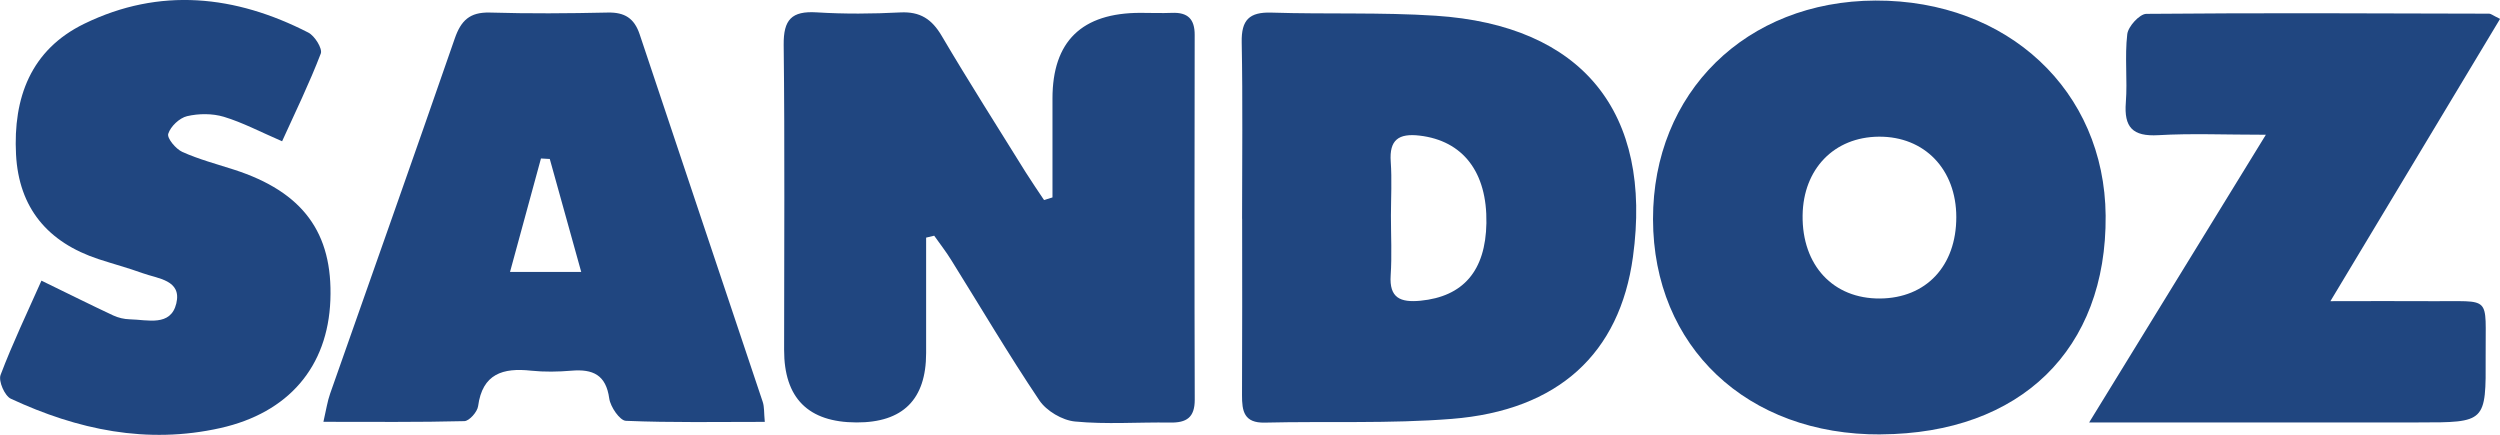
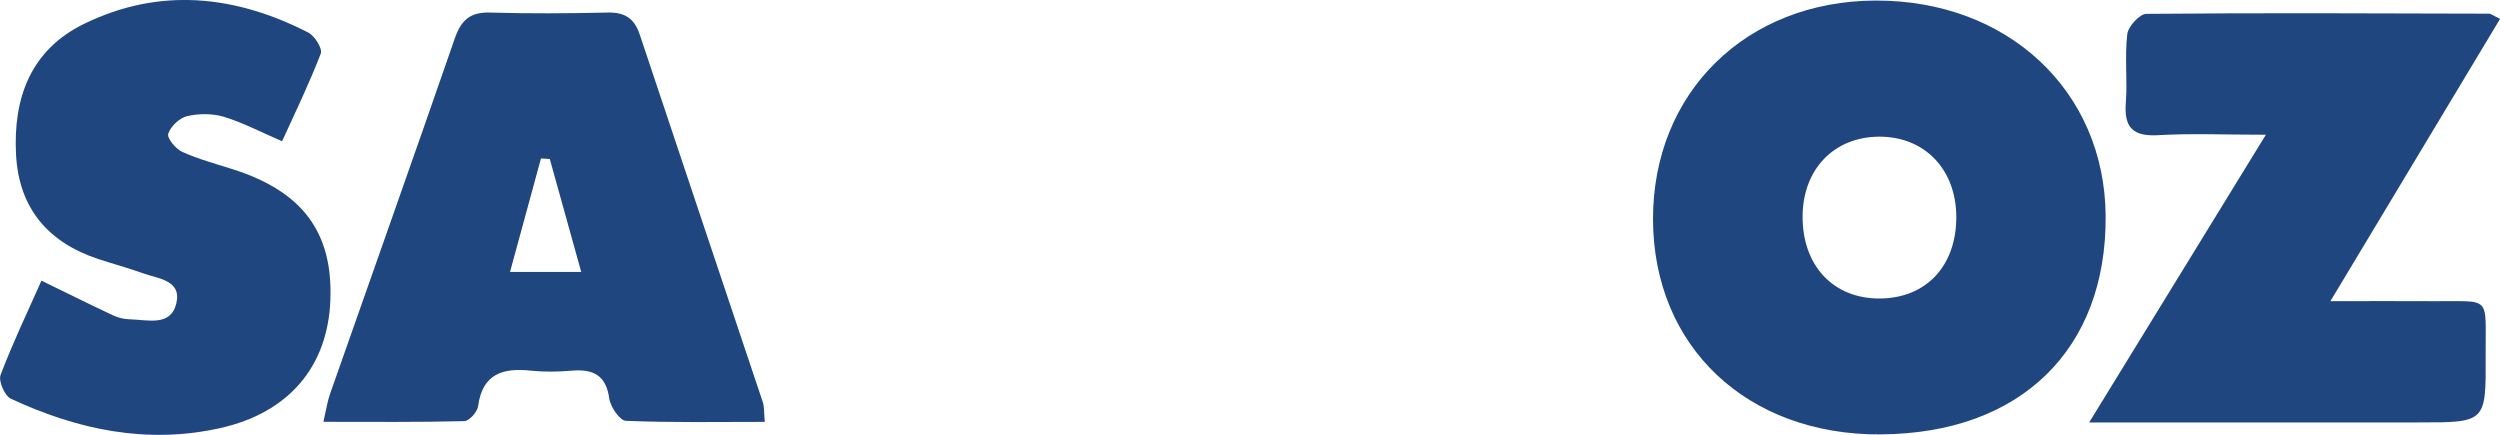
<svg xmlns="http://www.w3.org/2000/svg" id="Layer_1" data-name="Layer 1" viewBox="0 0 402.43 70">
  <defs>
    <style>
      .cls-1 {
        fill: #204680;
      }
    </style>
  </defs>
-   <path class="cls-1" d="m169.42,31.79v-15.94q0-13.79,14.16-13.78c1.7,0,3.41.07,5.1,0,2.55-.1,3.64,1.03,3.63,3.55-.03,19.58-.05,39.15.01,58.73,0,2.86-1.32,3.72-3.98,3.67-5.1-.08-10.24.32-15.29-.17-2.05-.19-4.61-1.71-5.75-3.41-4.96-7.38-9.48-15.05-14.19-22.6-.83-1.35-1.82-2.6-2.73-3.9-.43.11-.86.21-1.3.31,0,6.19,0,12.39,0,18.58q0,11.21-11.21,11.17-11.67-.03-11.65-11.69c0-16.36.12-32.73-.07-49.1-.04-4.05,1.27-5.47,5.32-5.22,4.47.28,8.98.24,13.45.01,3.21-.16,5.08,1.08,6.67,3.78,4.36,7.4,8.98,14.64,13.51,21.94.95,1.51,1.97,2.99,2.96,4.48.45-.14.9-.28,1.36-.42" />
  <path class="cls-1" d="m302.77,69.93c-21.53.14-36.65-14.13-36.68-34.64-.03-20.39,14.97-35.13,35.82-35.2,21.27-.07,36.87,14.51,37.04,34.62.18,21.55-13.7,35.07-36.17,35.21m12.13-34.96c0-7.7-5.11-13.01-12.46-12.96-7.2.05-12.18,5.19-12.28,12.66-.11,8.05,4.92,13.45,12.46,13.39,7.43-.06,12.28-5.24,12.28-13.09" />
-   <path class="cls-1" d="m199.94,35.21c0-9.47.12-18.94-.06-28.4-.07-3.58,1.19-4.9,4.82-4.78,8.79.28,17.62-.07,26.39.5,23.64,1.54,34.96,15.55,31.77,38.82-2.12,15.52-11.99,24.72-29.17,26.08-9.98.79-20.06.36-30.09.6-3.35.08-3.68-1.85-3.67-4.42.05-9.47.02-18.94.02-28.4h-.01Zm23.96-.5c0,3.2.17,6.41-.04,9.6-.25,3.67,1.57,4.4,4.78,4.1,6.9-.67,10.5-4.81,10.63-12.5.14-8.22-3.79-13.26-10.75-14.08-3.39-.4-4.9.69-4.65,4.2.2,2.88.04,5.78.03,8.68" />
  <path class="cls-1" d="m123.1,67.91c-7.63,0-15,.14-22.35-.17-.98-.04-2.49-2.25-2.68-3.6-.52-3.8-2.63-4.76-6.08-4.47-2.15.18-4.34.22-6.48,0-4.56-.5-7.85.49-8.55,5.71-.12.92-1.42,2.39-2.21,2.41-7.36.19-14.73.11-22.69.11.46-2,.65-3.33,1.09-4.56,6.69-19.05,13.45-38.07,20.06-57.16,1-2.87,2.4-4.24,5.62-4.16,6.33.19,12.67.14,19,0,2.73-.06,4.27.92,5.14,3.51,6.57,19.74,13.22,39.44,19.81,59.17.27.82.19,1.75.33,3.21m-29.55-24.14c-1.85-6.62-3.45-12.4-5.06-18.18-.47-.02-.94-.05-1.42-.08-1.61,5.88-3.21,11.76-4.98,18.26h11.46Z" />
  <path class="cls-1" d="m336.29,68.01c9.78-15.92,18.77-30.56,28.45-46.32-6.64,0-11.99-.24-17.31.07-4.16.24-5.54-1.29-5.23-5.27.28-3.65-.2-7.37.23-10.99.14-1.24,1.99-3.26,3.07-3.27,18.39-.17,36.8-.08,55.19-.03.28,0,.55.26,1.75.84-8.86,14.74-17.69,29.43-27.31,45.44,6.17,0,11.17-.04,16.16,0,9.99.11,8.76-1.21,8.83,8.87.06,10.65.01,10.65-10.8,10.65h-53.02Z" />
  <path class="cls-1" d="m6.66,45.17c4.38,2.13,7.94,3.91,11.55,5.6.81.38,1.78.61,2.69.63,2.83.06,6.57,1.22,7.48-2.55.91-3.79-2.96-3.98-5.43-4.88-2.32-.84-4.71-1.48-7.06-2.25-8.21-2.7-12.86-8.25-13.31-16.86-.47-9.08,2.34-16.84,11.01-21.05,12.14-5.9,24.29-4.59,36.05,1.44,1.03.53,2.29,2.57,2,3.36-1.84,4.8-4.1,9.44-6.23,14.13-3.48-1.5-6.34-3.02-9.38-3.94-1.84-.55-4.04-.54-5.92-.1-1.22.29-2.66,1.65-3.03,2.84-.22.7,1.21,2.44,2.28,2.92,2.65,1.19,5.52,1.95,8.31,2.85,11.07,3.57,15.93,10.14,15.51,21-.41,10.74-6.74,18.13-17.69,20.59-11.84,2.66-23.03.27-33.75-4.72-.99-.46-2.02-2.84-1.65-3.82,1.93-5.1,4.3-10.04,6.58-15.18" />
</svg>